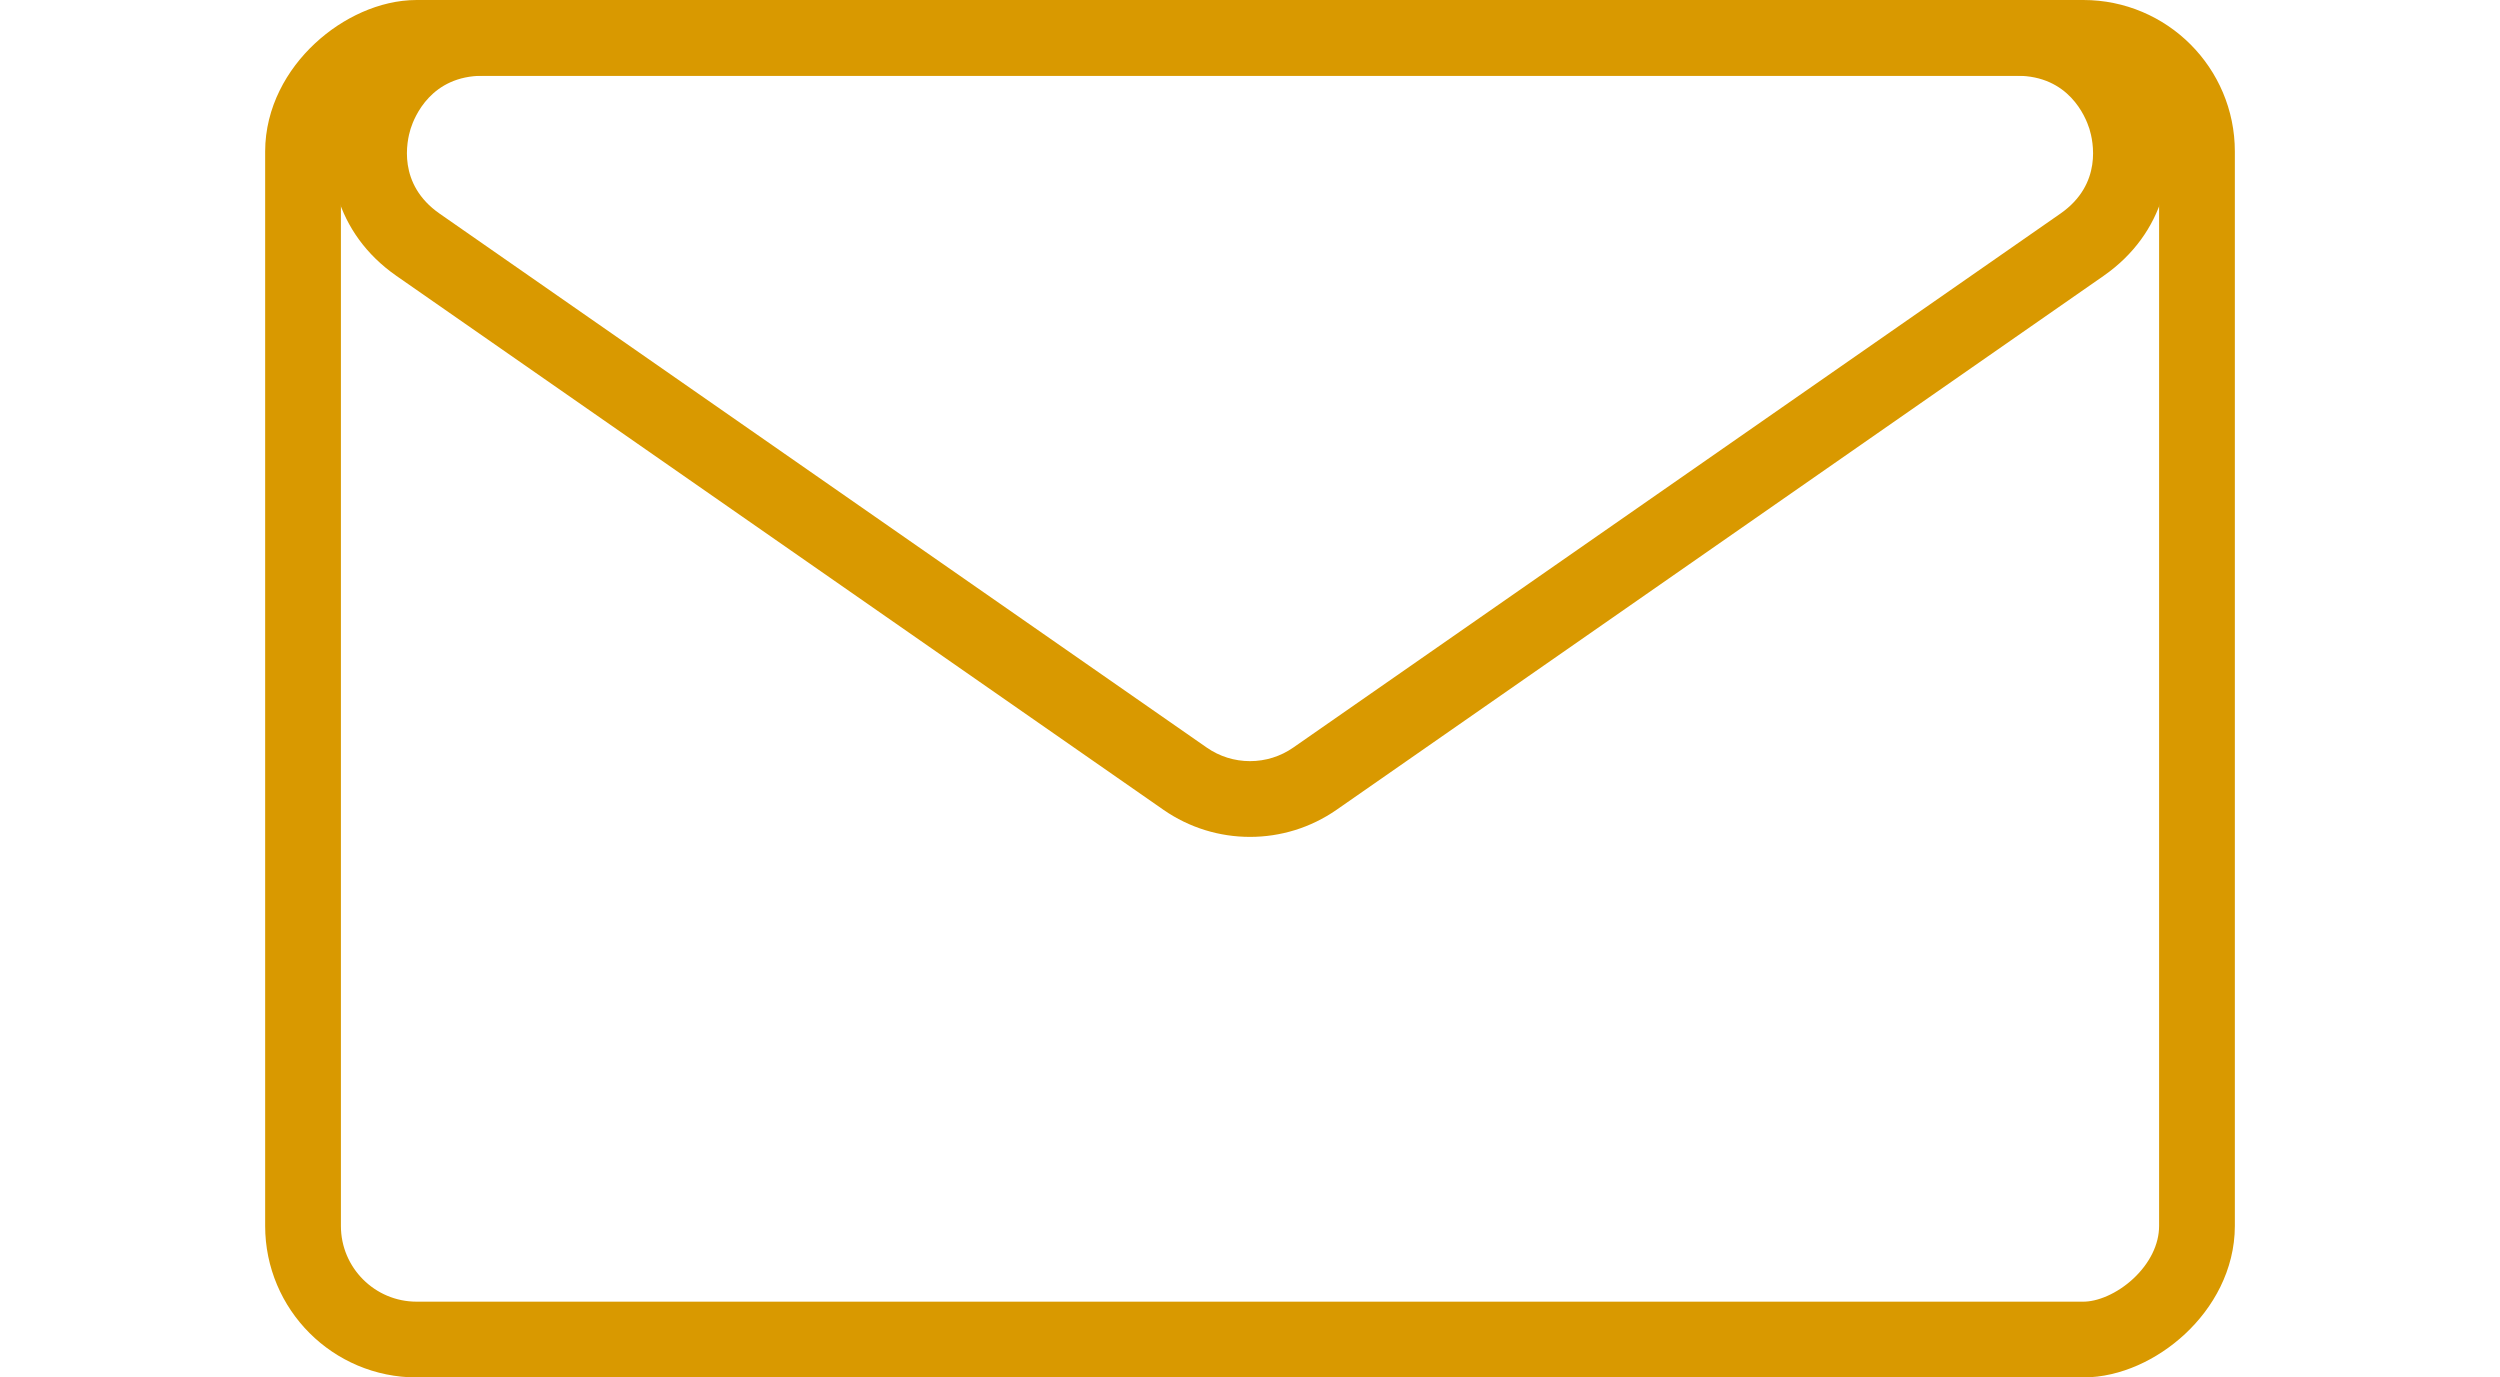
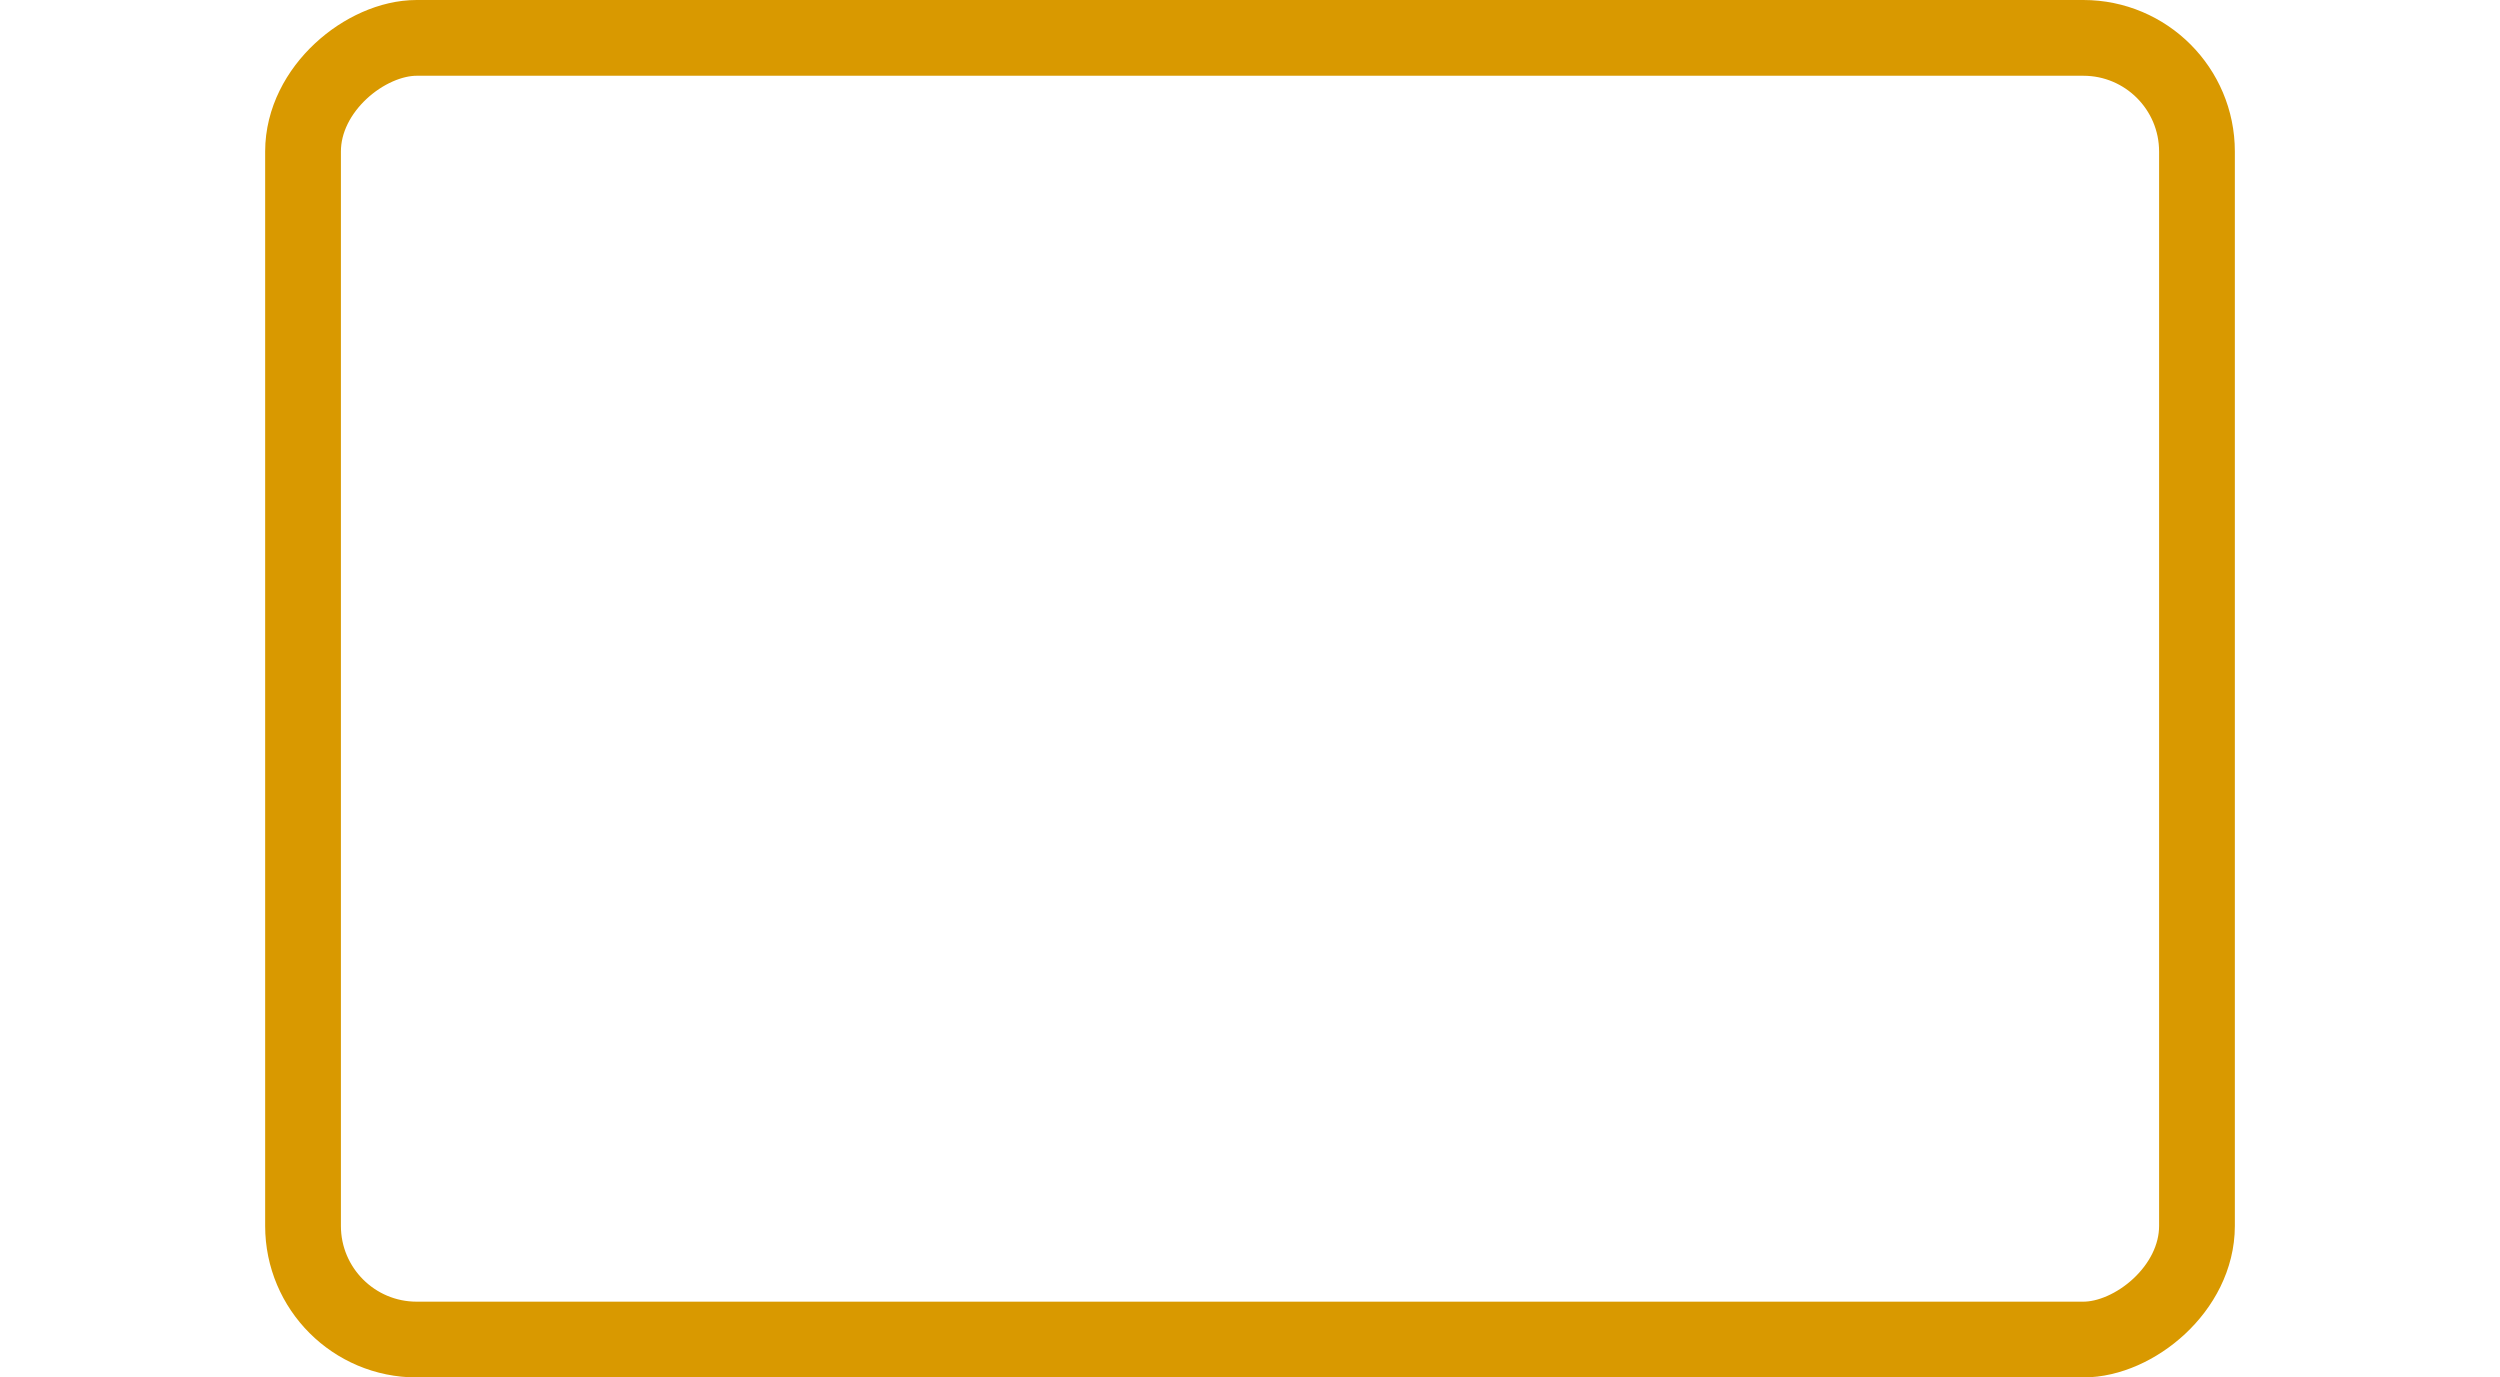
<svg xmlns="http://www.w3.org/2000/svg" width="33" height="18.182" viewBox="0 0 33 18.182">
  <g id="Groupe_17" data-name="Groupe 17" transform="translate(-1595 68.5)">
    <g id="Groupe_16" data-name="Groupe 16" transform="translate(1645.5 1484.682) rotate(-90)">
      <g id="Rectangle_7" data-name="Rectangle 7" transform="translate(1535 -47)" fill="none" stroke="#d99900" stroke-width="1">
-         <rect width="18.182" height="26" rx="2" stroke="none" />
        <rect x="0.5" y="0.5" width="17.182" height="25" rx="1.5" fill="none" />
      </g>
      <g id="Polygone_1" data-name="Polygone 1" transform="translate(1541.698 -17.5) rotate(-90)" fill="none">
        <path d="M15.357.8a2,2,0,0,1,2.285,0L27.768,7.843a2,2,0,0,1-1.143,3.642H6.374A2,2,0,0,1,5.232,7.843Z" stroke="none" />
-         <path d="M 16.5 1.437 C 16.295 1.437 16.097 1.499 15.929 1.616 L 5.803 8.664 C 5.244 9.053 5.369 9.619 5.42 9.784 C 5.472 9.948 5.693 10.484 6.374 10.484 L 26.626 10.484 C 27.307 10.484 27.528 9.948 27.58 9.784 C 27.631 9.619 27.756 9.053 27.197 8.664 L 17.071 1.616 C 16.903 1.499 16.705 1.437 16.5 1.437 M 16.5 0.437 C 16.9 0.437 17.299 0.556 17.643 0.795 L 27.768 7.843 C 29.375 8.962 28.584 11.484 26.626 11.484 L 6.374 11.484 C 4.416 11.484 3.625 8.962 5.232 7.843 L 15.357 0.795 C 15.701 0.556 16.1 0.437 16.5 0.437 Z" stroke="none" fill="#d99900" />
      </g>
    </g>
  </g>
</svg>